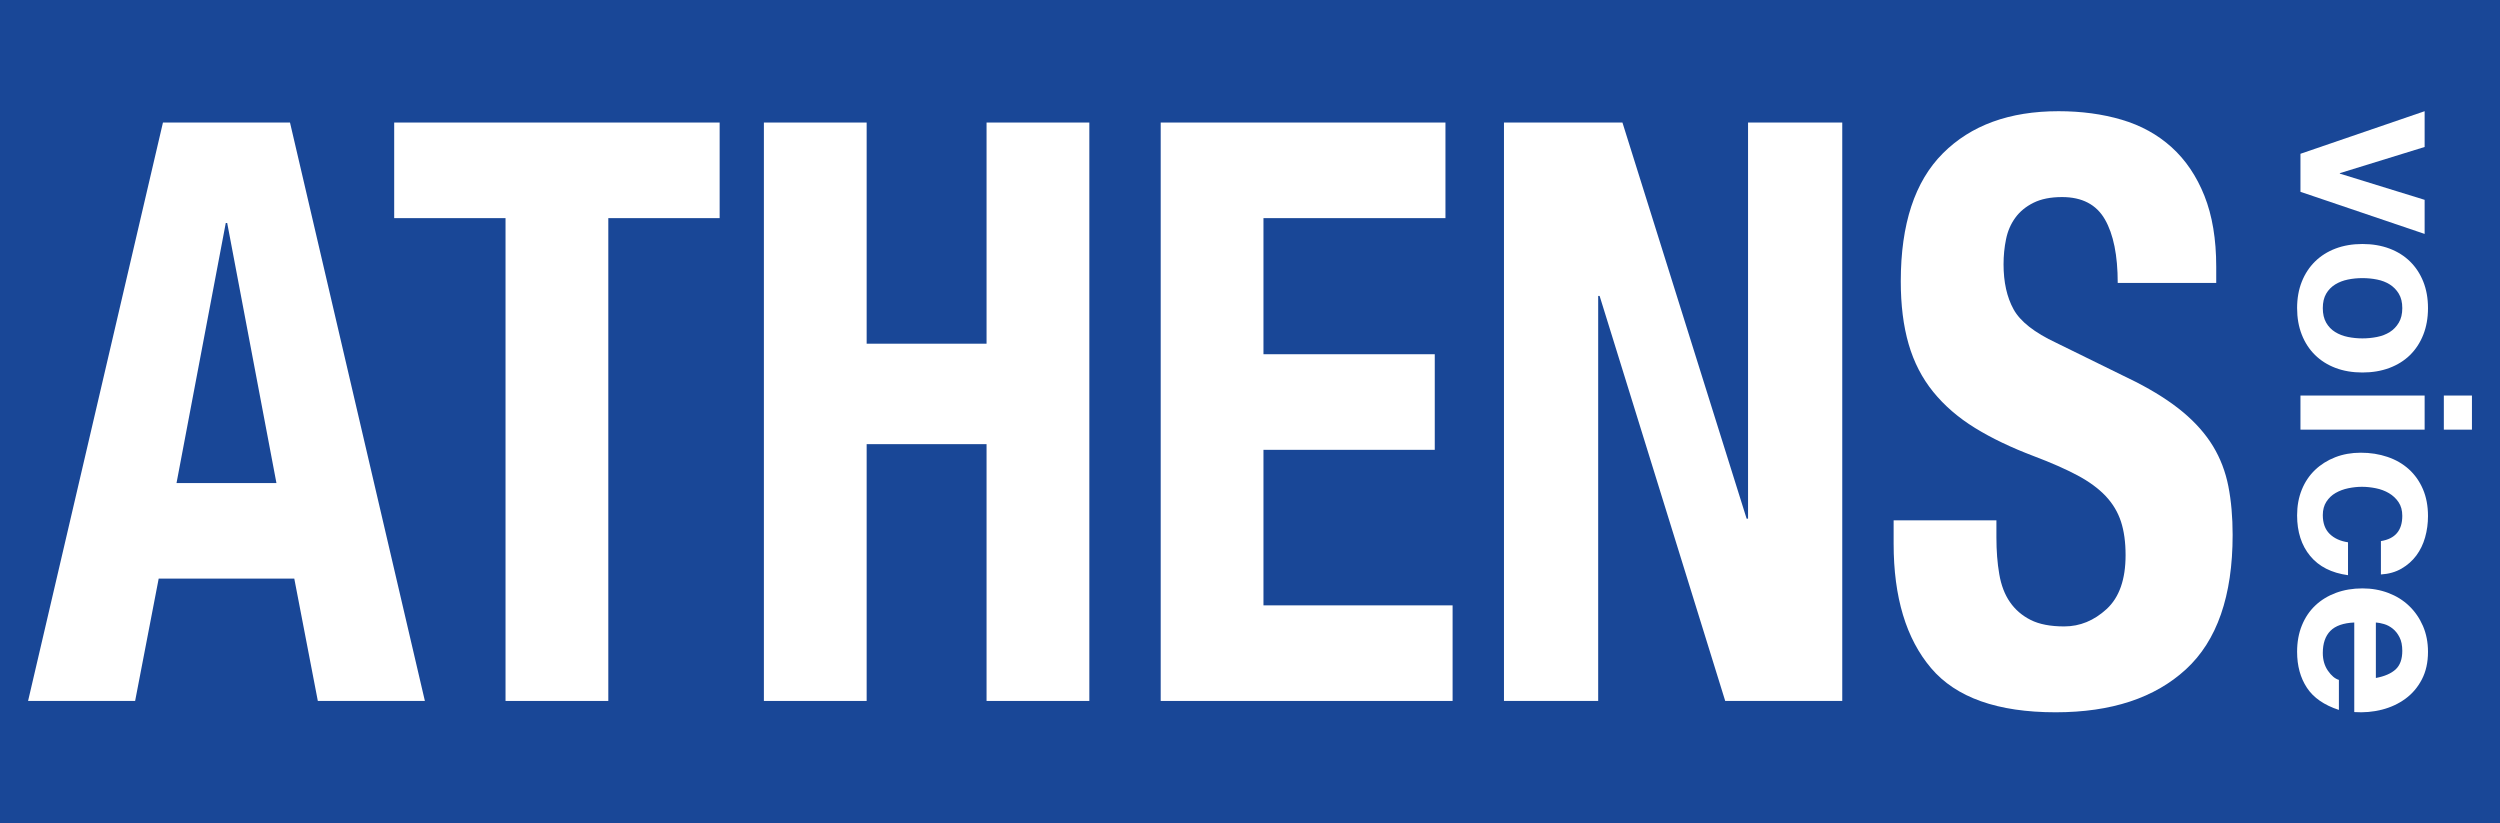
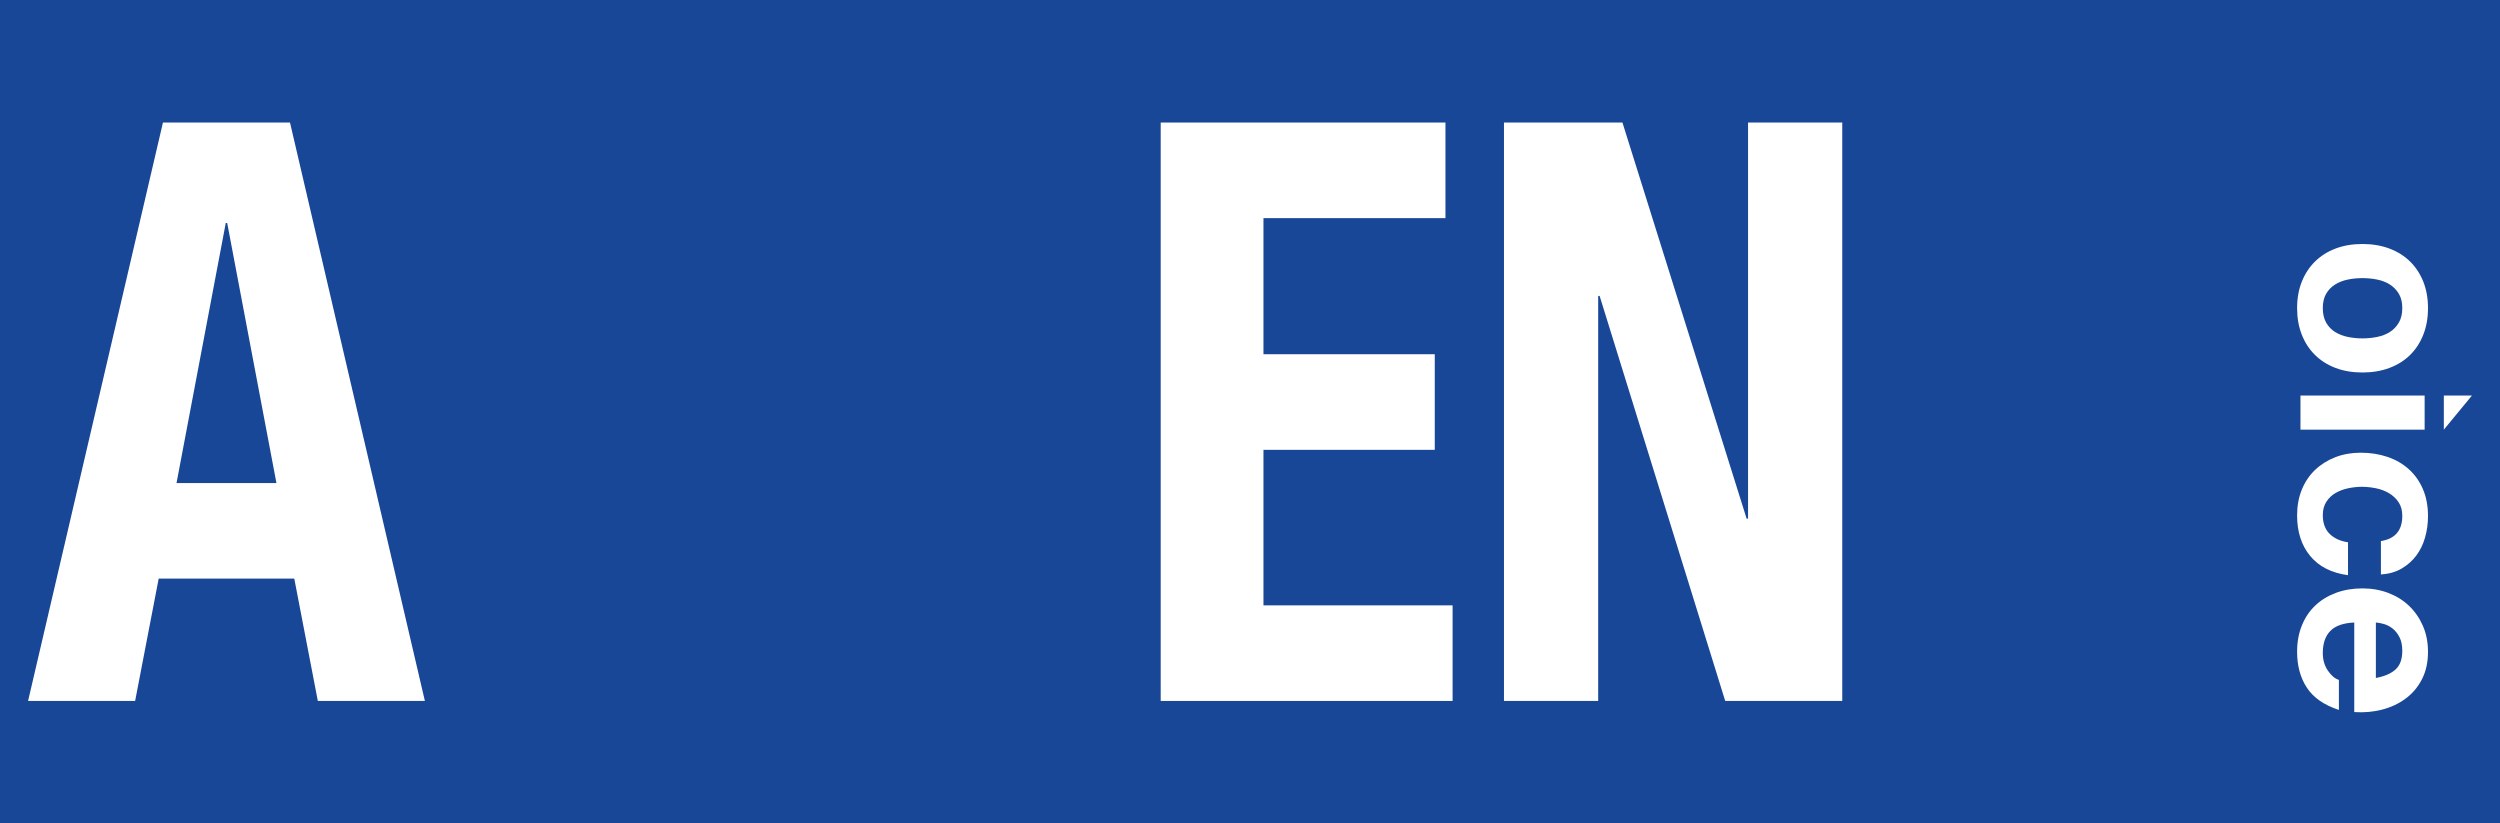
<svg xmlns="http://www.w3.org/2000/svg" width="821.71pt" height="270.67pt" viewBox="0 0 821.71 270.67" version="1.1">
  <g id="surface1">
    <path style=" stroke:none;fill-rule:nonzero;fill:rgb(9.799%,27.8%,59.2%);fill-opacity:1;" d="M 821.715 270.672 L 0 270.672 L 0 -0.004 L 821.715 -0.004 L 821.715 270.672 " />
    <path style=" stroke:none;fill-rule:nonzero;fill:rgb(100%,100%,100%);fill-opacity:1;" d="M 58.02 158.766 L 90.859 158.766 L 74.676 73.293 L 74.207 73.293 Z M 53.562 40.277 L 95.316 40.277 L 139.652 230.391 L 104.465 230.391 L 96.727 190.184 L 52.156 190.184 L 44.414 230.391 L 9.227 230.391 L 53.562 40.277 " />
-     <path style=" stroke:none;fill-rule:nonzero;fill:rgb(100%,100%,100%);fill-opacity:1;" d="M 236.535 40.277 L 236.535 71.695 L 199.941 71.695 L 199.941 230.391 L 166.16 230.391 L 166.16 71.695 L 129.566 71.695 L 129.566 40.277 L 236.535 40.277 " />
-     <path style=" stroke:none;fill-rule:nonzero;fill:rgb(100%,100%,100%);fill-opacity:1;" d="M 251.078 40.277 L 284.855 40.277 L 284.855 112.969 L 324.266 112.969 L 324.266 40.277 L 358.047 40.277 L 358.047 230.391 L 324.266 230.391 L 324.266 145.984 L 284.855 145.984 L 284.855 230.391 L 251.078 230.391 L 251.078 40.277 " />
    <path style=" stroke:none;fill-rule:nonzero;fill:rgb(100%,100%,100%);fill-opacity:1;" d="M 475.098 40.277 L 475.098 71.695 L 415.281 71.695 L 415.281 116.43 L 471.582 116.43 L 471.582 147.852 L 415.281 147.852 L 415.281 198.973 L 477.445 198.973 L 477.445 230.391 L 381.504 230.391 L 381.504 40.277 L 475.098 40.277 " />
    <path style=" stroke:none;fill-rule:nonzero;fill:rgb(100%,100%,100%);fill-opacity:1;" d="M 533.27 40.277 L 574.09 170.48 L 574.555 170.48 L 574.555 40.277 L 605.52 40.277 L 605.52 230.391 L 567.051 230.391 L 525.766 97.258 L 525.297 97.258 L 525.297 230.391 L 494.332 230.391 L 494.332 40.277 L 533.27 40.277 " />
-     <path style=" stroke:none;fill-rule:nonzero;fill:rgb(100%,100%,100%);fill-opacity:1;" d="M 656.188 171.016 L 656.188 176.605 C 656.188 181.047 656.496 185.082 657.129 188.719 C 657.746 192.359 658.922 195.422 660.645 197.902 C 662.363 200.395 664.633 202.344 667.449 203.766 C 670.262 205.188 673.938 205.895 678.473 205.895 C 683.633 205.895 688.281 203.988 692.43 200.168 C 696.57 196.352 698.645 190.449 698.645 182.461 C 698.645 178.199 698.137 174.52 697.121 171.414 C 696.102 168.312 694.426 165.516 692.078 163.023 C 689.73 160.543 686.641 158.281 682.812 156.234 C 678.977 154.195 674.25 152.109 668.621 149.98 C 661.113 147.141 654.621 144.031 649.148 140.66 C 643.676 137.289 639.102 133.34 635.43 128.812 C 631.754 124.281 629.055 119.051 627.336 113.102 C 625.609 107.156 624.754 100.277 624.754 92.465 C 624.754 73.652 629.363 59.629 638.598 50.398 C 647.816 41.168 660.484 36.551 676.594 36.551 C 684.102 36.551 691.02 37.48 697.355 39.348 C 703.688 41.211 709.16 44.23 713.777 48.398 C 718.387 52.57 721.988 57.898 724.566 64.375 C 727.145 70.855 728.438 78.617 728.438 87.672 L 728.438 93 L 696.062 93 C 696.062 83.945 694.656 76.98 691.84 72.098 C 689.027 67.219 684.336 64.773 677.77 64.773 C 674.016 64.773 670.883 65.398 668.387 66.641 C 665.883 67.883 663.887 69.523 662.402 71.566 C 660.914 73.605 659.898 75.957 659.355 78.617 C 658.805 81.281 658.535 84.035 658.535 86.875 C 658.535 92.734 659.625 97.656 661.82 101.652 C 664.004 105.645 668.695 109.332 675.895 112.699 L 701.93 125.484 C 708.184 128.676 713.383 132.004 717.527 135.465 C 721.672 138.93 724.953 142.656 727.383 146.648 C 729.805 150.645 731.484 155.035 732.426 159.828 C 733.363 164.621 733.832 169.945 733.832 175.805 C 733.832 195.867 728.711 210.602 718.469 220.004 C 708.223 229.418 693.953 234.117 675.656 234.117 C 656.574 234.117 642.938 229.285 634.723 219.609 C 626.516 209.934 622.406 196.309 622.406 178.734 L 622.406 171.016 L 656.188 171.016 " />
-     <path style=" stroke:none;fill-rule:nonzero;fill:rgb(100%,100%,100%);fill-opacity:1;" d="M 756.125 63.047 L 756.125 50.547 L 796.938 36.551 L 796.938 48.312 L 769.07 56.914 L 769.07 57.07 L 796.938 65.68 L 796.938 76.887 L 756.125 63.047 " />
    <path style=" stroke:none;fill-rule:nonzero;fill:rgb(100%,100%,100%);fill-opacity:1;" d="M 776.492 91.41 C 774.859 91.41 773.266 91.566 771.715 91.883 C 770.164 92.199 768.77 92.738 767.531 93.5 C 766.297 94.266 765.312 95.277 764.574 96.539 C 763.836 97.805 763.469 99.383 763.469 101.277 C 763.469 103.172 763.836 104.762 764.574 106.055 C 765.312 107.344 766.297 108.367 767.531 109.133 C 768.77 109.895 770.164 110.434 771.715 110.75 C 773.266 111.066 774.859 111.223 776.492 111.223 C 778.121 111.223 779.73 111.066 781.309 110.75 C 782.887 110.434 784.277 109.895 785.488 109.133 C 786.699 108.367 787.688 107.344 788.449 106.055 C 789.215 104.762 789.594 103.172 789.594 101.277 C 789.594 99.383 789.215 97.805 788.449 96.539 C 787.688 95.277 786.699 94.266 785.488 93.5 C 784.277 92.738 782.887 92.199 781.309 91.883 C 779.73 91.566 778.121 91.41 776.492 91.41 Z M 776.492 80.199 C 779.754 80.199 782.715 80.699 785.371 81.699 C 788.027 82.699 790.289 84.121 792.16 85.965 C 794.027 87.805 795.477 90.016 796.504 92.594 C 797.527 95.172 798.043 98.066 798.043 101.277 C 798.043 104.484 797.527 107.395 796.504 110 C 795.477 112.605 794.027 114.828 792.16 116.672 C 790.289 118.512 788.027 119.934 785.371 120.934 C 782.715 121.93 779.754 122.434 776.492 122.434 C 773.23 122.434 770.281 121.93 767.648 120.934 C 765.02 119.934 762.77 118.512 760.902 116.672 C 759.035 114.828 757.586 112.605 756.562 110 C 755.535 107.395 755.02 104.484 755.02 101.277 C 755.02 98.066 755.535 95.172 756.562 92.594 C 757.586 90.016 759.035 87.805 760.902 85.965 C 762.77 84.121 765.02 82.699 767.648 81.699 C 770.281 80.699 773.23 80.199 776.492 80.199 " />
-     <path style=" stroke:none;fill-rule:nonzero;fill:rgb(100%,100%,100%);fill-opacity:1;" d="M 803.25 141.219 L 803.25 130.008 L 812.488 130.008 L 812.488 141.219 Z M 796.938 130.008 L 796.938 141.219 L 756.125 141.219 L 756.125 130.008 L 796.938 130.008 " />
+     <path style=" stroke:none;fill-rule:nonzero;fill:rgb(100%,100%,100%);fill-opacity:1;" d="M 803.25 141.219 L 803.25 130.008 L 812.488 130.008 Z M 796.938 130.008 L 796.938 141.219 L 756.125 141.219 L 756.125 130.008 L 796.938 130.008 " />
    <path style=" stroke:none;fill-rule:nonzero;fill:rgb(100%,100%,100%);fill-opacity:1;" d="M 782.57 177.844 C 787.254 177.105 789.594 174.348 789.594 169.559 C 789.594 167.77 789.188 166.27 788.371 165.059 C 787.555 163.844 786.504 162.859 785.215 162.098 C 783.926 161.336 782.488 160.797 780.91 160.48 C 779.336 160.164 777.809 160.004 776.336 160.004 C 774.859 160.004 773.359 160.164 771.836 160.48 C 770.309 160.797 768.93 161.309 767.691 162.02 C 766.453 162.727 765.438 163.688 764.652 164.898 C 763.863 166.109 763.469 167.586 763.469 169.316 C 763.469 171.949 764.219 174.004 765.715 175.477 C 767.219 176.949 769.23 177.871 771.754 178.242 L 771.754 189.055 C 766.332 188.316 762.191 186.215 759.32 182.738 C 756.453 179.27 755.02 174.816 755.02 169.398 C 755.02 166.293 755.535 163.48 756.562 160.953 C 757.586 158.426 759.035 156.27 760.902 154.48 C 762.77 152.691 764.98 151.297 767.531 150.297 C 770.086 149.297 772.887 148.797 775.938 148.797 C 779.098 148.797 782.027 149.258 784.738 150.18 C 787.449 151.098 789.789 152.453 791.766 154.242 C 793.738 156.031 795.277 158.215 796.387 160.797 C 797.488 163.371 798.043 166.316 798.043 169.637 C 798.043 172.055 797.727 174.383 797.094 176.625 C 796.465 178.859 795.504 180.844 794.215 182.582 C 792.926 184.316 791.305 185.754 789.359 186.883 C 787.41 188.016 785.145 188.66 782.57 188.816 L 782.57 177.844 " />
    <path style=" stroke:none;fill-rule:nonzero;fill:rgb(100%,100%,100%);fill-opacity:1;" d="M 780.91 222.84 C 783.754 222.312 785.91 221.379 787.387 220.039 C 788.855 218.695 789.594 216.656 789.594 213.922 C 789.594 212.133 789.293 210.641 788.688 209.461 C 788.082 208.277 787.332 207.328 786.438 206.617 C 785.543 205.906 784.598 205.406 783.594 205.117 C 782.598 204.824 781.703 204.656 780.91 204.605 Z M 773.809 204.605 C 770.23 204.766 767.609 205.684 765.953 207.367 C 764.297 209.051 763.469 211.473 763.469 214.633 C 763.469 216.891 764.031 218.84 765.164 220.473 C 766.297 222.102 767.492 223.102 768.758 223.469 L 768.758 233.34 C 763.91 231.762 760.414 229.336 758.258 226.074 C 756.102 222.812 755.02 218.863 755.02 214.234 C 755.02 211.023 755.547 208.129 756.598 205.551 C 757.648 202.973 759.125 200.789 761.02 199 C 762.914 197.211 765.176 195.832 767.809 194.855 C 770.441 193.883 773.336 193.395 776.492 193.395 C 779.543 193.395 782.383 193.895 785.016 194.895 C 787.645 195.898 789.926 197.312 791.844 199.16 C 793.766 201 795.277 203.195 796.387 205.75 C 797.488 208.305 798.043 211.129 798.043 214.234 C 798.043 217.711 797.371 220.734 796.027 223.312 C 794.688 225.891 792.887 228.008 790.621 229.668 C 788.355 231.324 785.781 232.52 782.887 233.258 C 779.988 233.996 776.965 234.258 773.809 234.047 L 773.809 204.605 " />
  </g>
</svg>